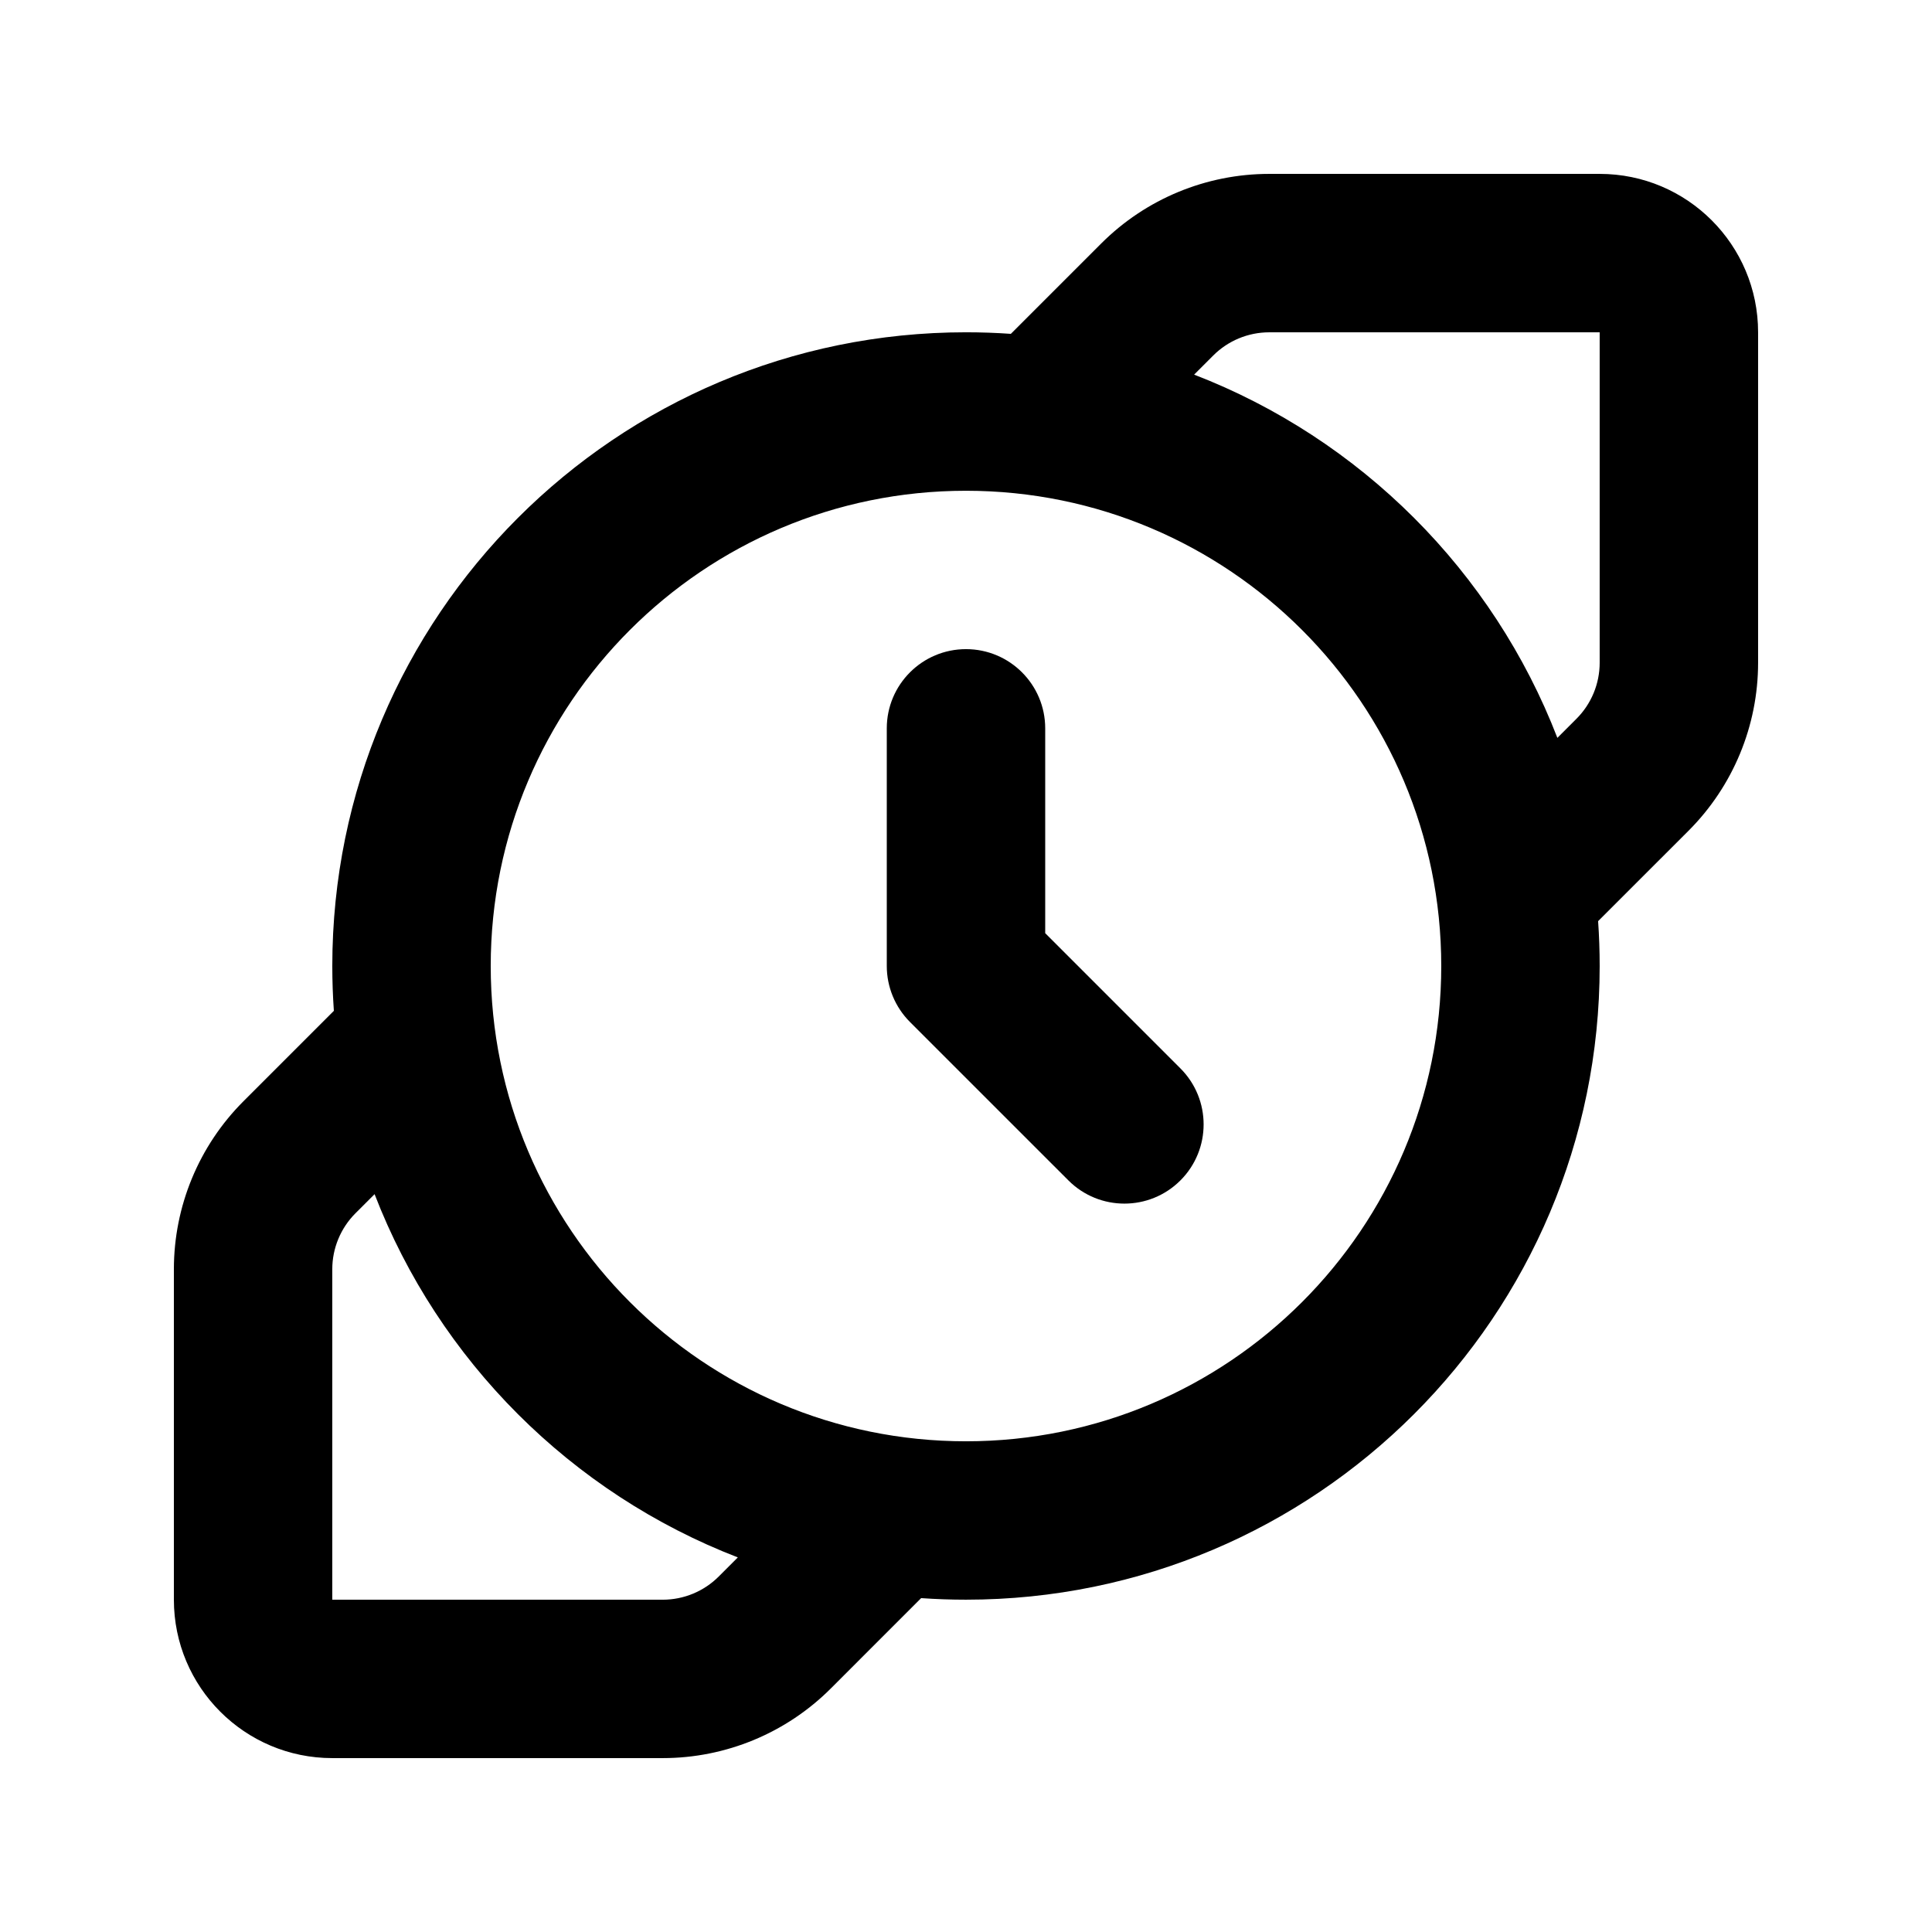
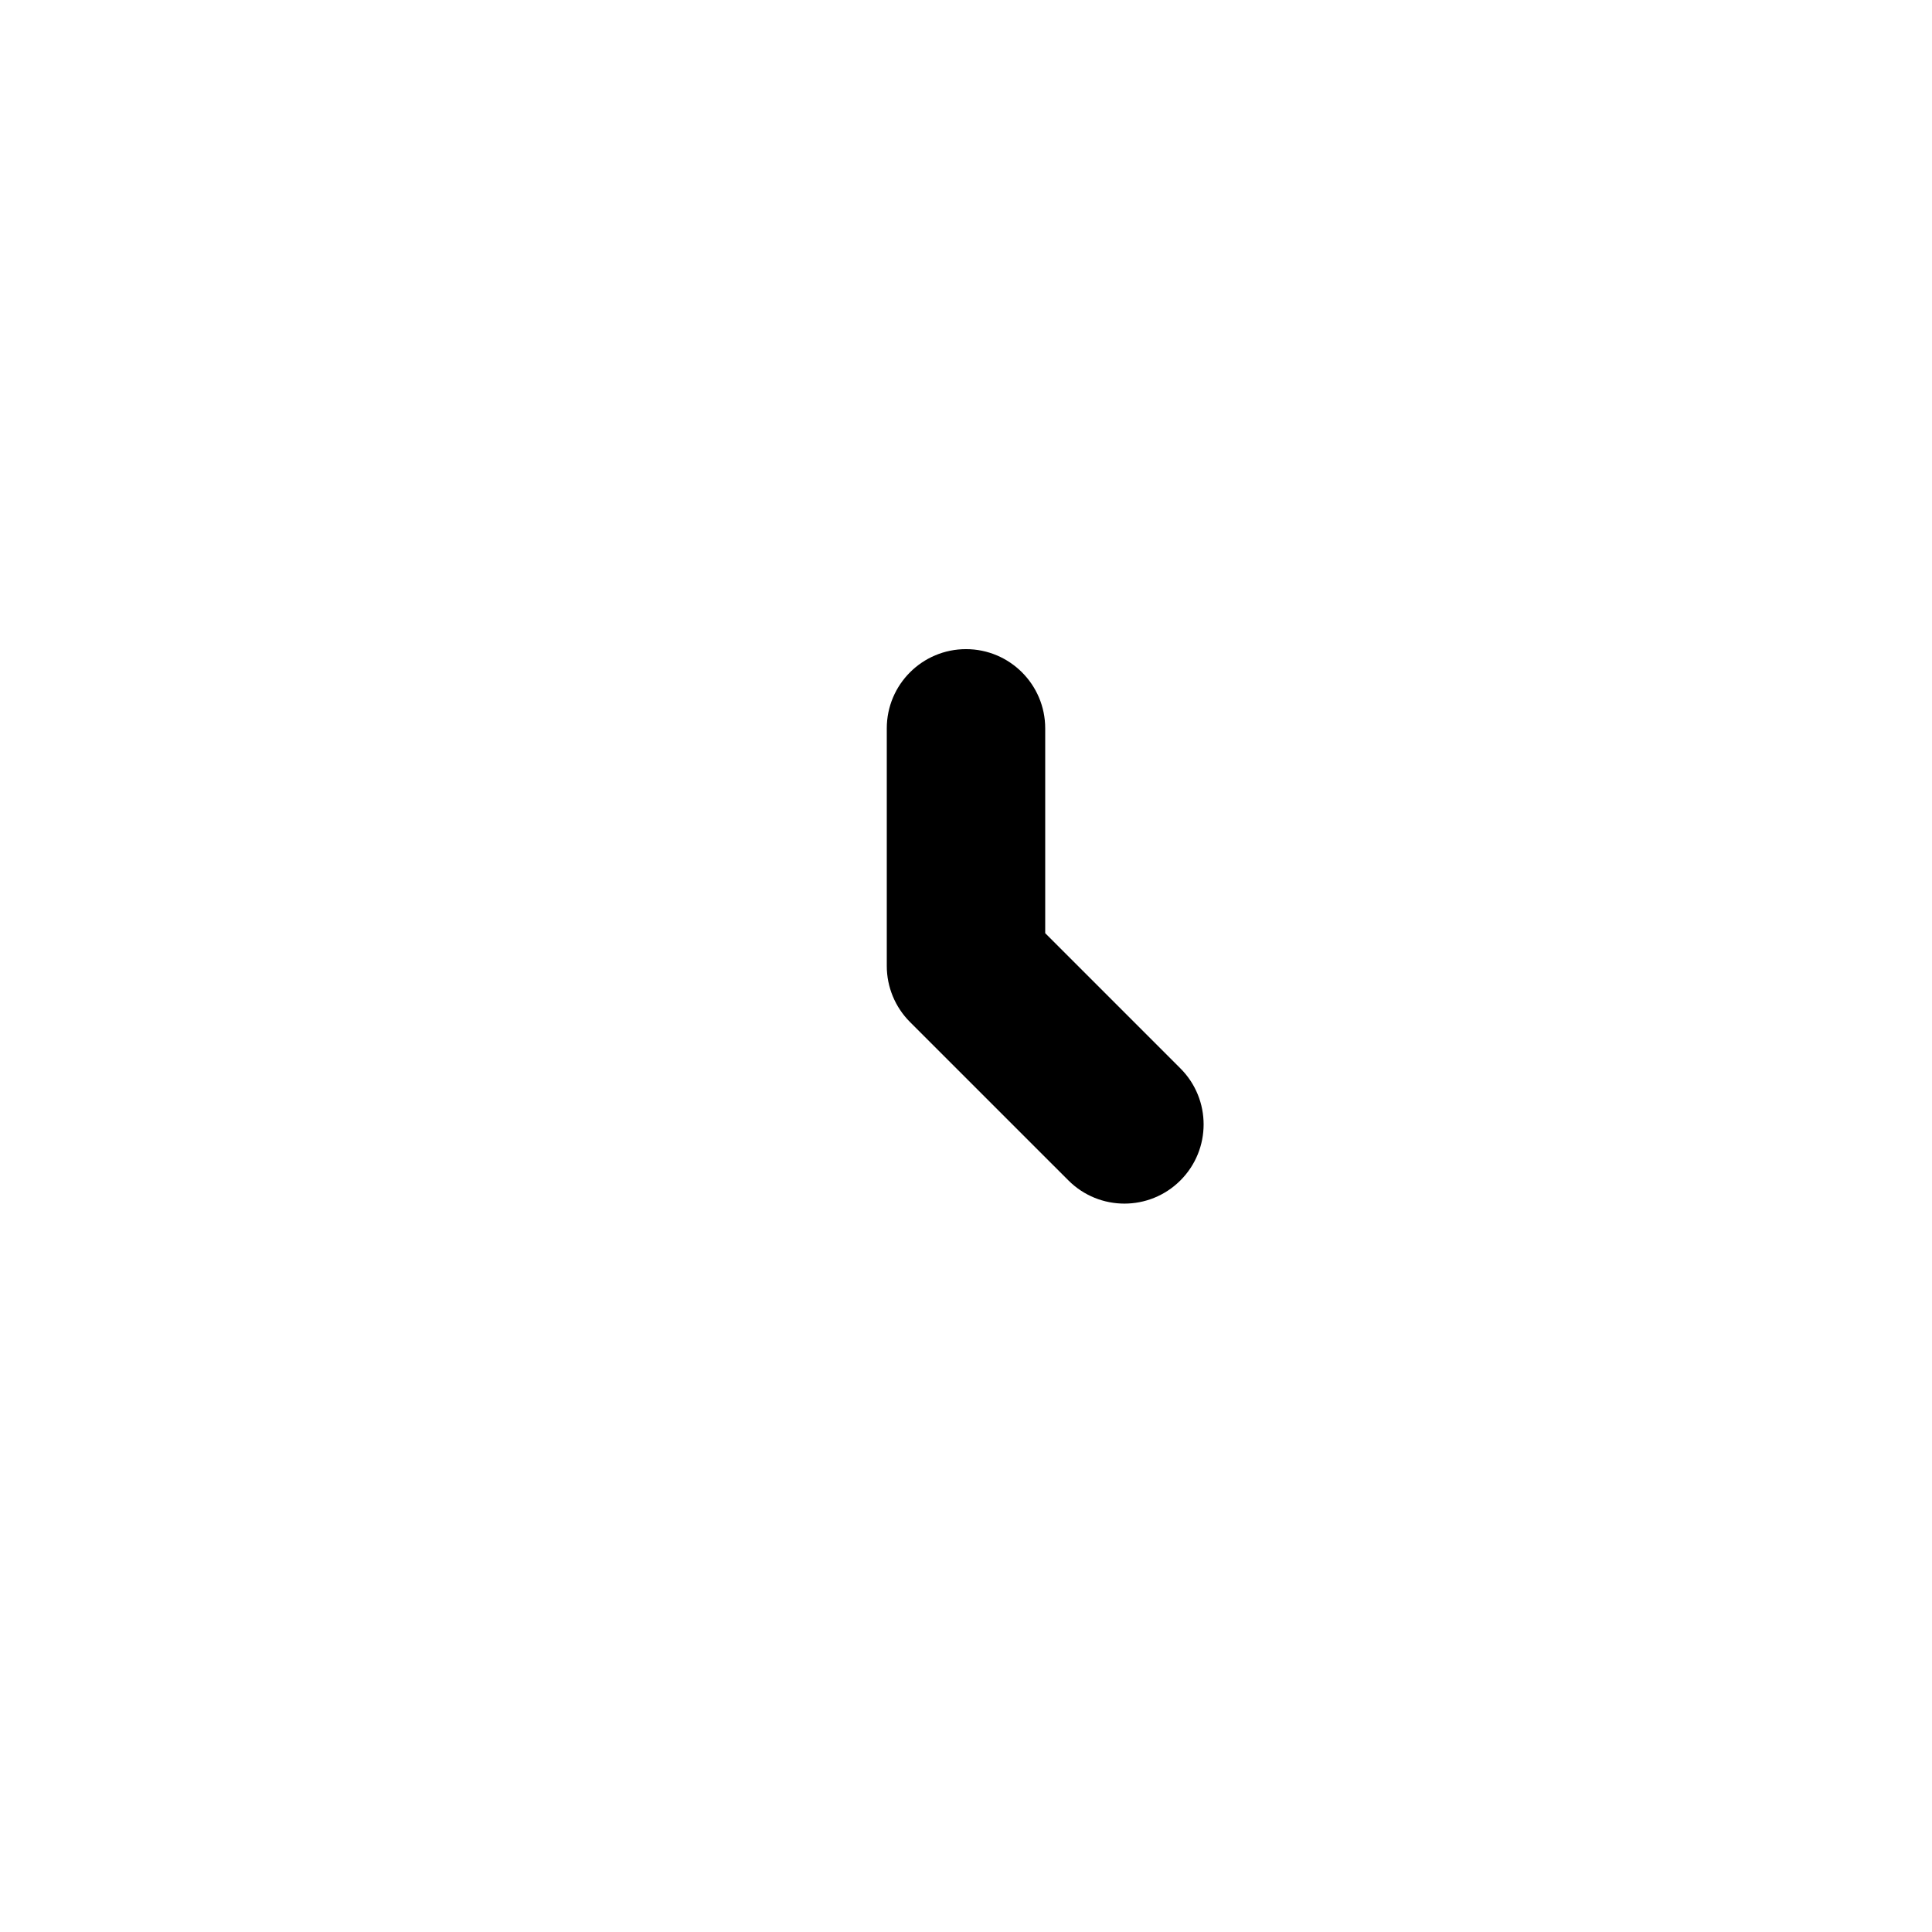
<svg xmlns="http://www.w3.org/2000/svg" fill="#000000" width="800px" height="800px" version="1.1" viewBox="144 144 512 512">
  <g>
    <path d="m420.99 337.02c0-11.594-9.398-20.992-20.992-20.992s-20.992 9.398-20.992 20.992v62.977c0 5.566 2.211 10.906 6.148 14.844l41.984 41.98c8.195 8.199 21.488 8.199 29.684 0 8.199-8.195 8.199-21.488 0-29.684l-35.832-35.836z" />
-     <path d="m411.88 232.48 23.953-23.953c11.809-11.812 27.828-18.445 44.527-18.445h87.57c23.188 0 41.984 18.797 41.984 41.984v87.57c0 16.703-6.633 32.719-18.445 44.531l-23.953 23.949c0.277 3.926 0.414 7.891 0.414 11.887 0 92.746-75.188 167.93-167.93 167.93-3.996 0-7.961-0.137-11.887-0.414l-23.949 23.953c-11.812 11.812-27.828 18.445-44.531 18.445h-87.57c-23.188 0-41.984-18.797-41.984-41.984v-87.57c0-16.699 6.633-32.719 18.445-44.527l23.953-23.953c-0.273-3.926-0.414-7.891-0.414-11.883 0-92.75 75.188-167.94 167.94-167.94 3.992 0 7.957 0.141 11.883 0.414zm53.637 5.734c3.941-3.938 9.277-6.148 14.844-6.148h87.57v87.57c0 5.566-2.211 10.906-6.148 14.844l-5.062 5.062c-17.031-44.117-52.148-79.234-96.266-96.266zm-222.25 222.25c17.031 44.117 52.148 79.234 96.266 96.266l-5.062 5.062c-3.938 3.938-9.277 6.148-14.844 6.148h-87.57v-87.57c0-5.566 2.211-10.902 6.148-14.844zm282.68-60.457c0 69.559-56.391 125.95-125.95 125.95-69.562 0-125.95-56.391-125.95-125.95 0-69.562 56.391-125.95 125.95-125.95 69.559 0 125.95 56.391 125.95 125.95z" fill-rule="evenodd" />
  </g>
</svg>